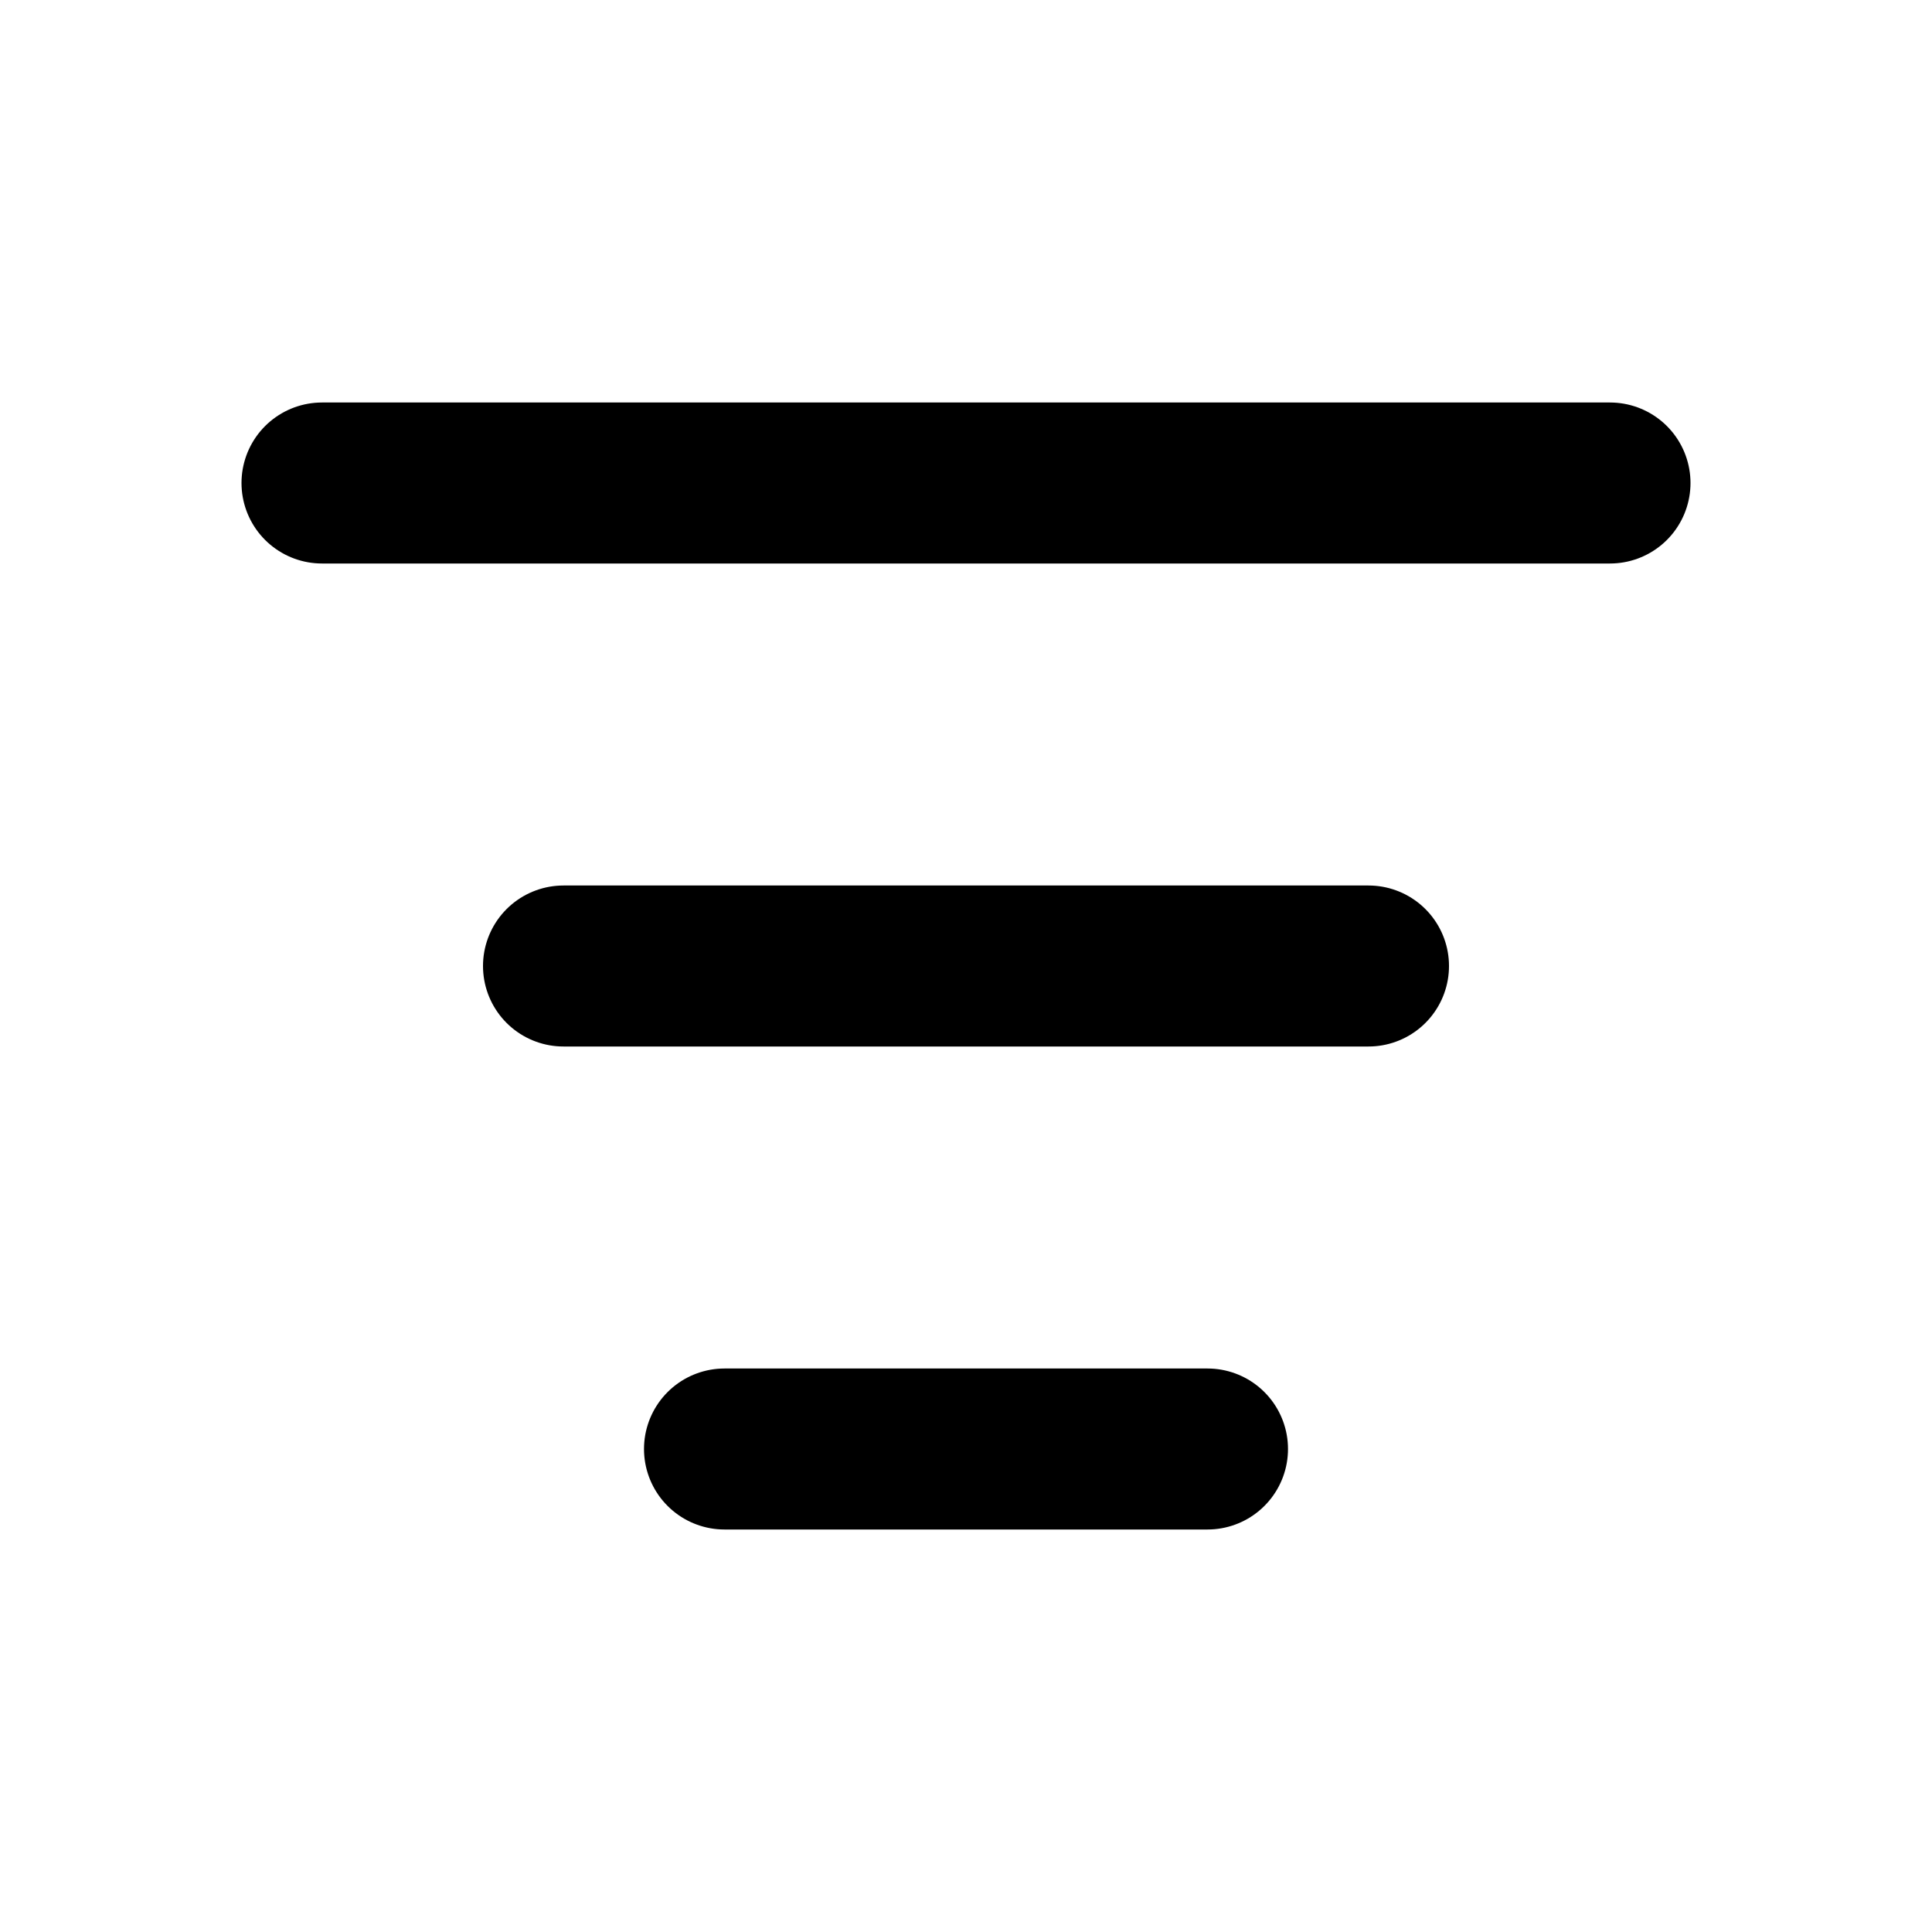
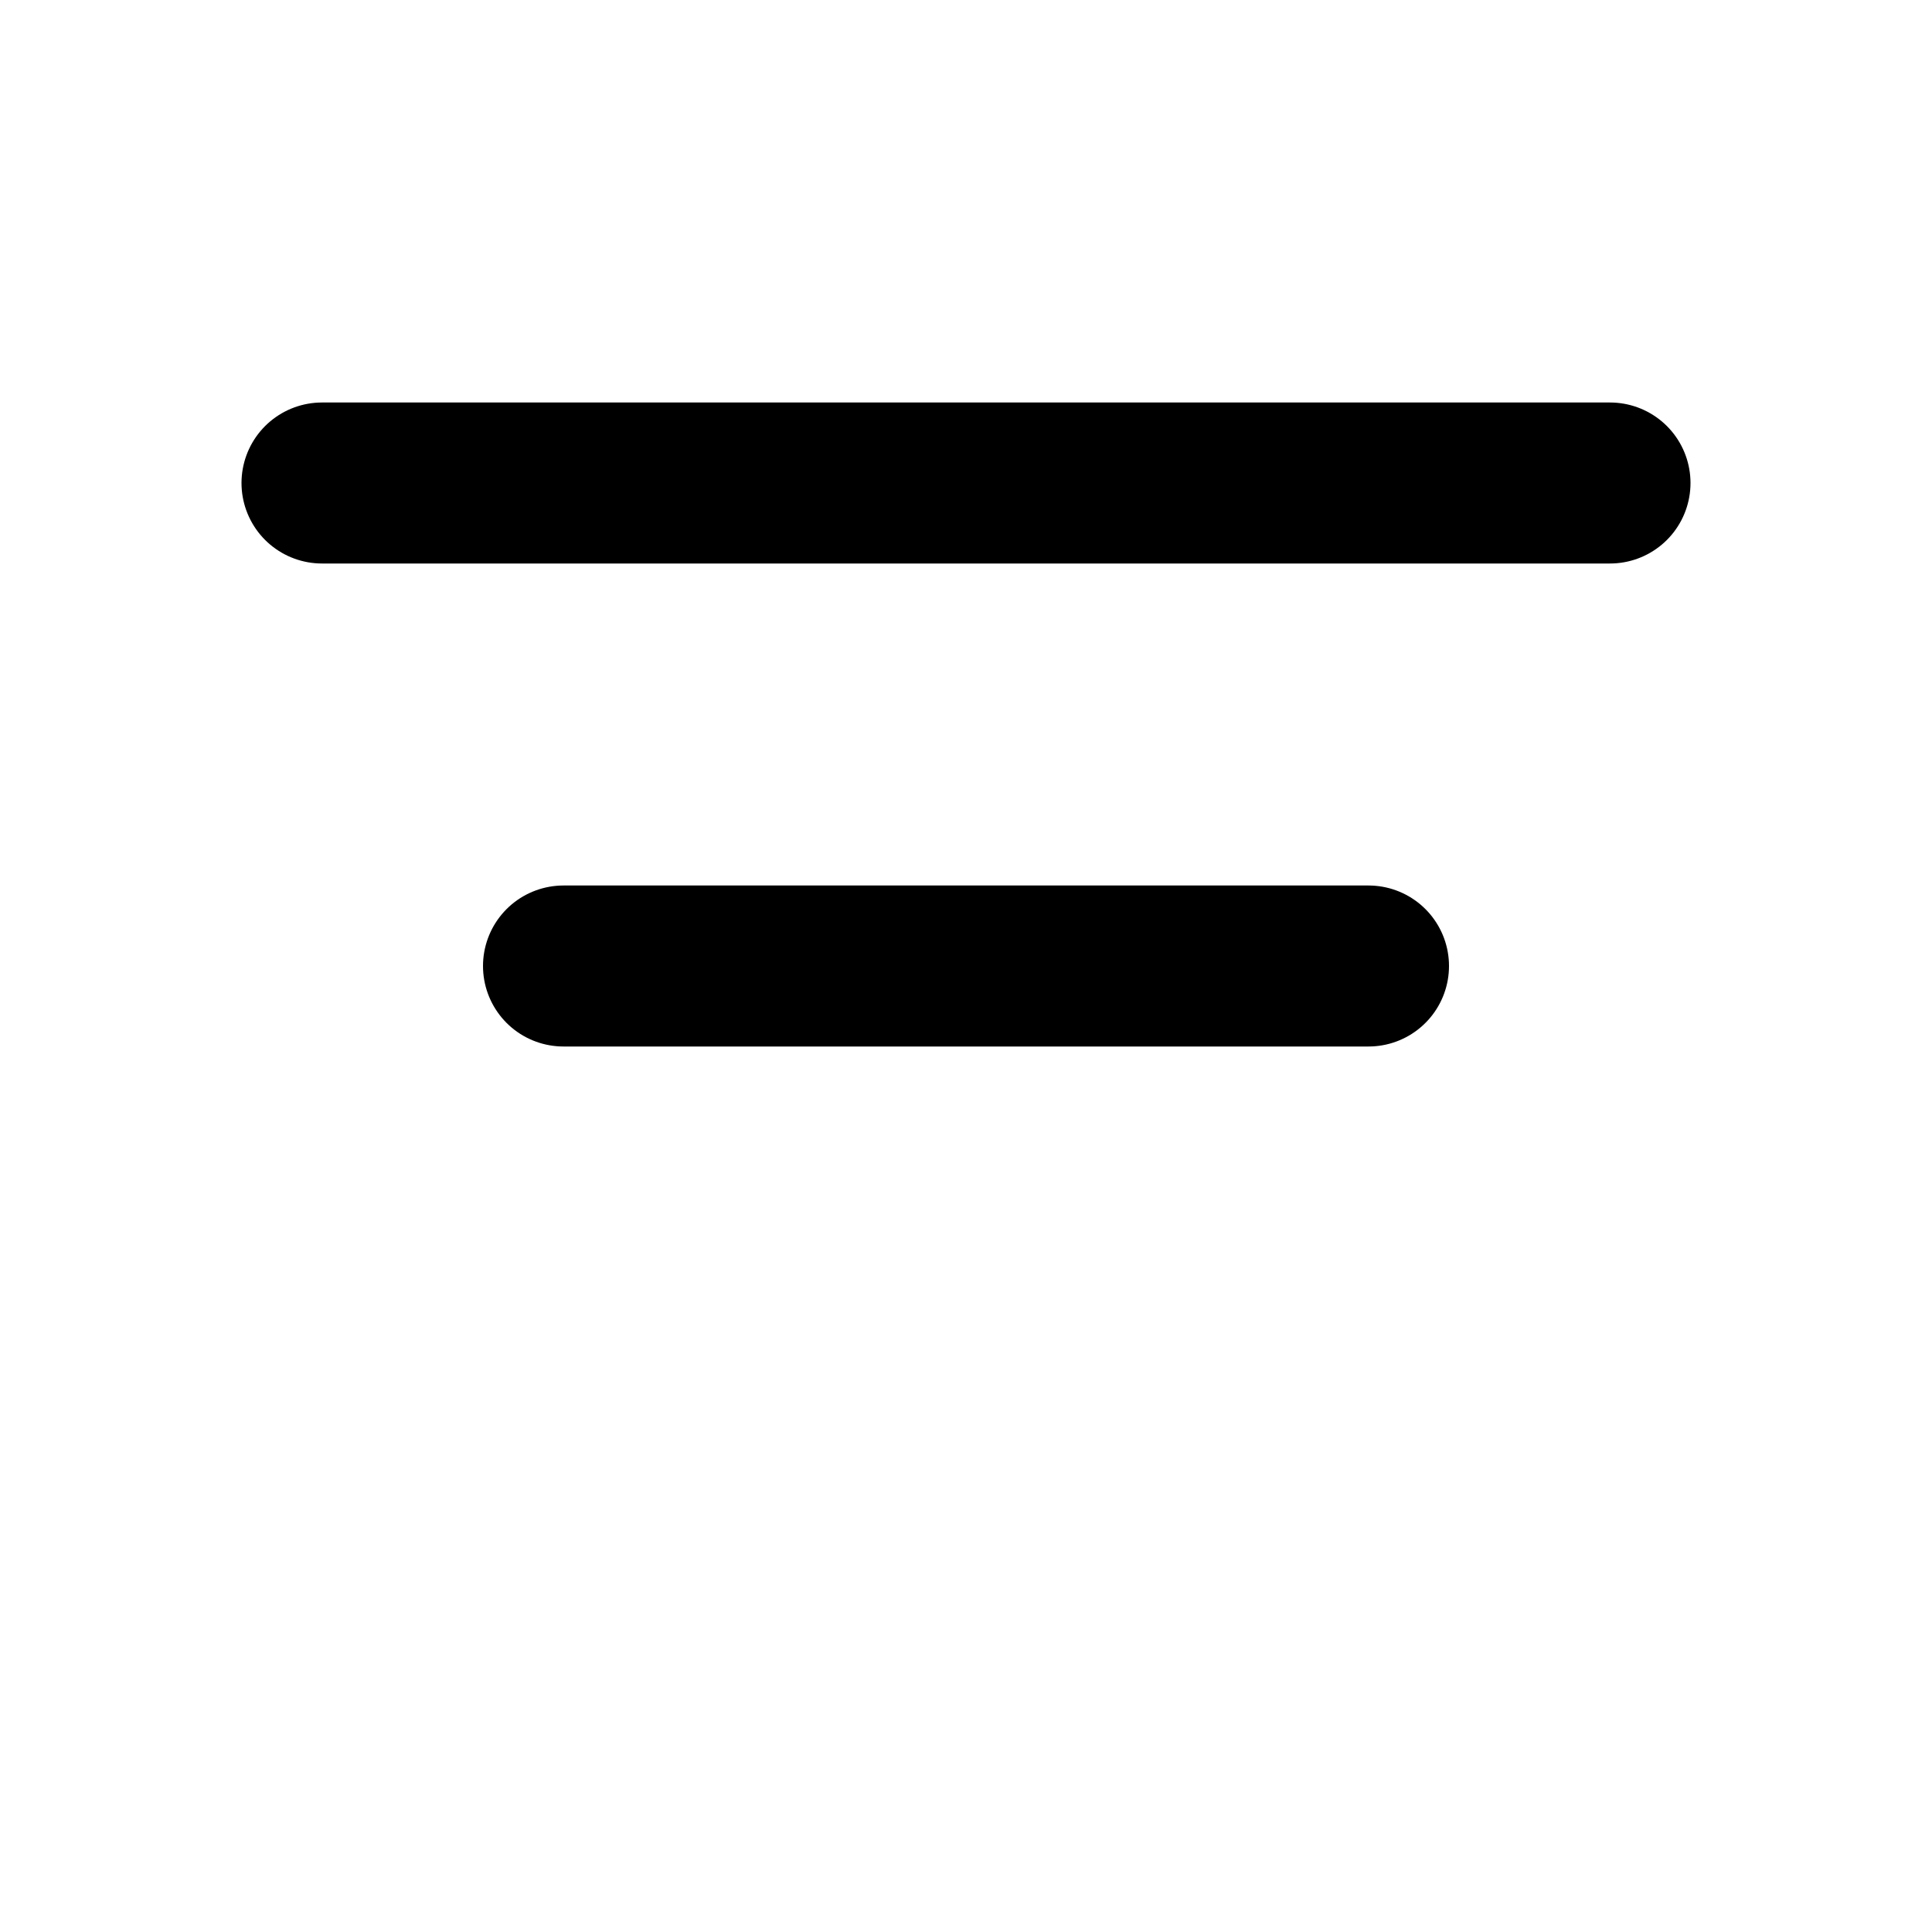
<svg xmlns="http://www.w3.org/2000/svg" width="800px" height="800px" viewBox="0 0 24 24" fill="none">
-   <path d="M4 6H20M7 12H17M9 18H15" stroke="#000000" stroke-width="2" stroke-linecap="round" stroke-linejoin="round" />
+   <path d="M4 6H20M7 12H17H15" stroke="#000000" stroke-width="2" stroke-linecap="round" stroke-linejoin="round" />
</svg>